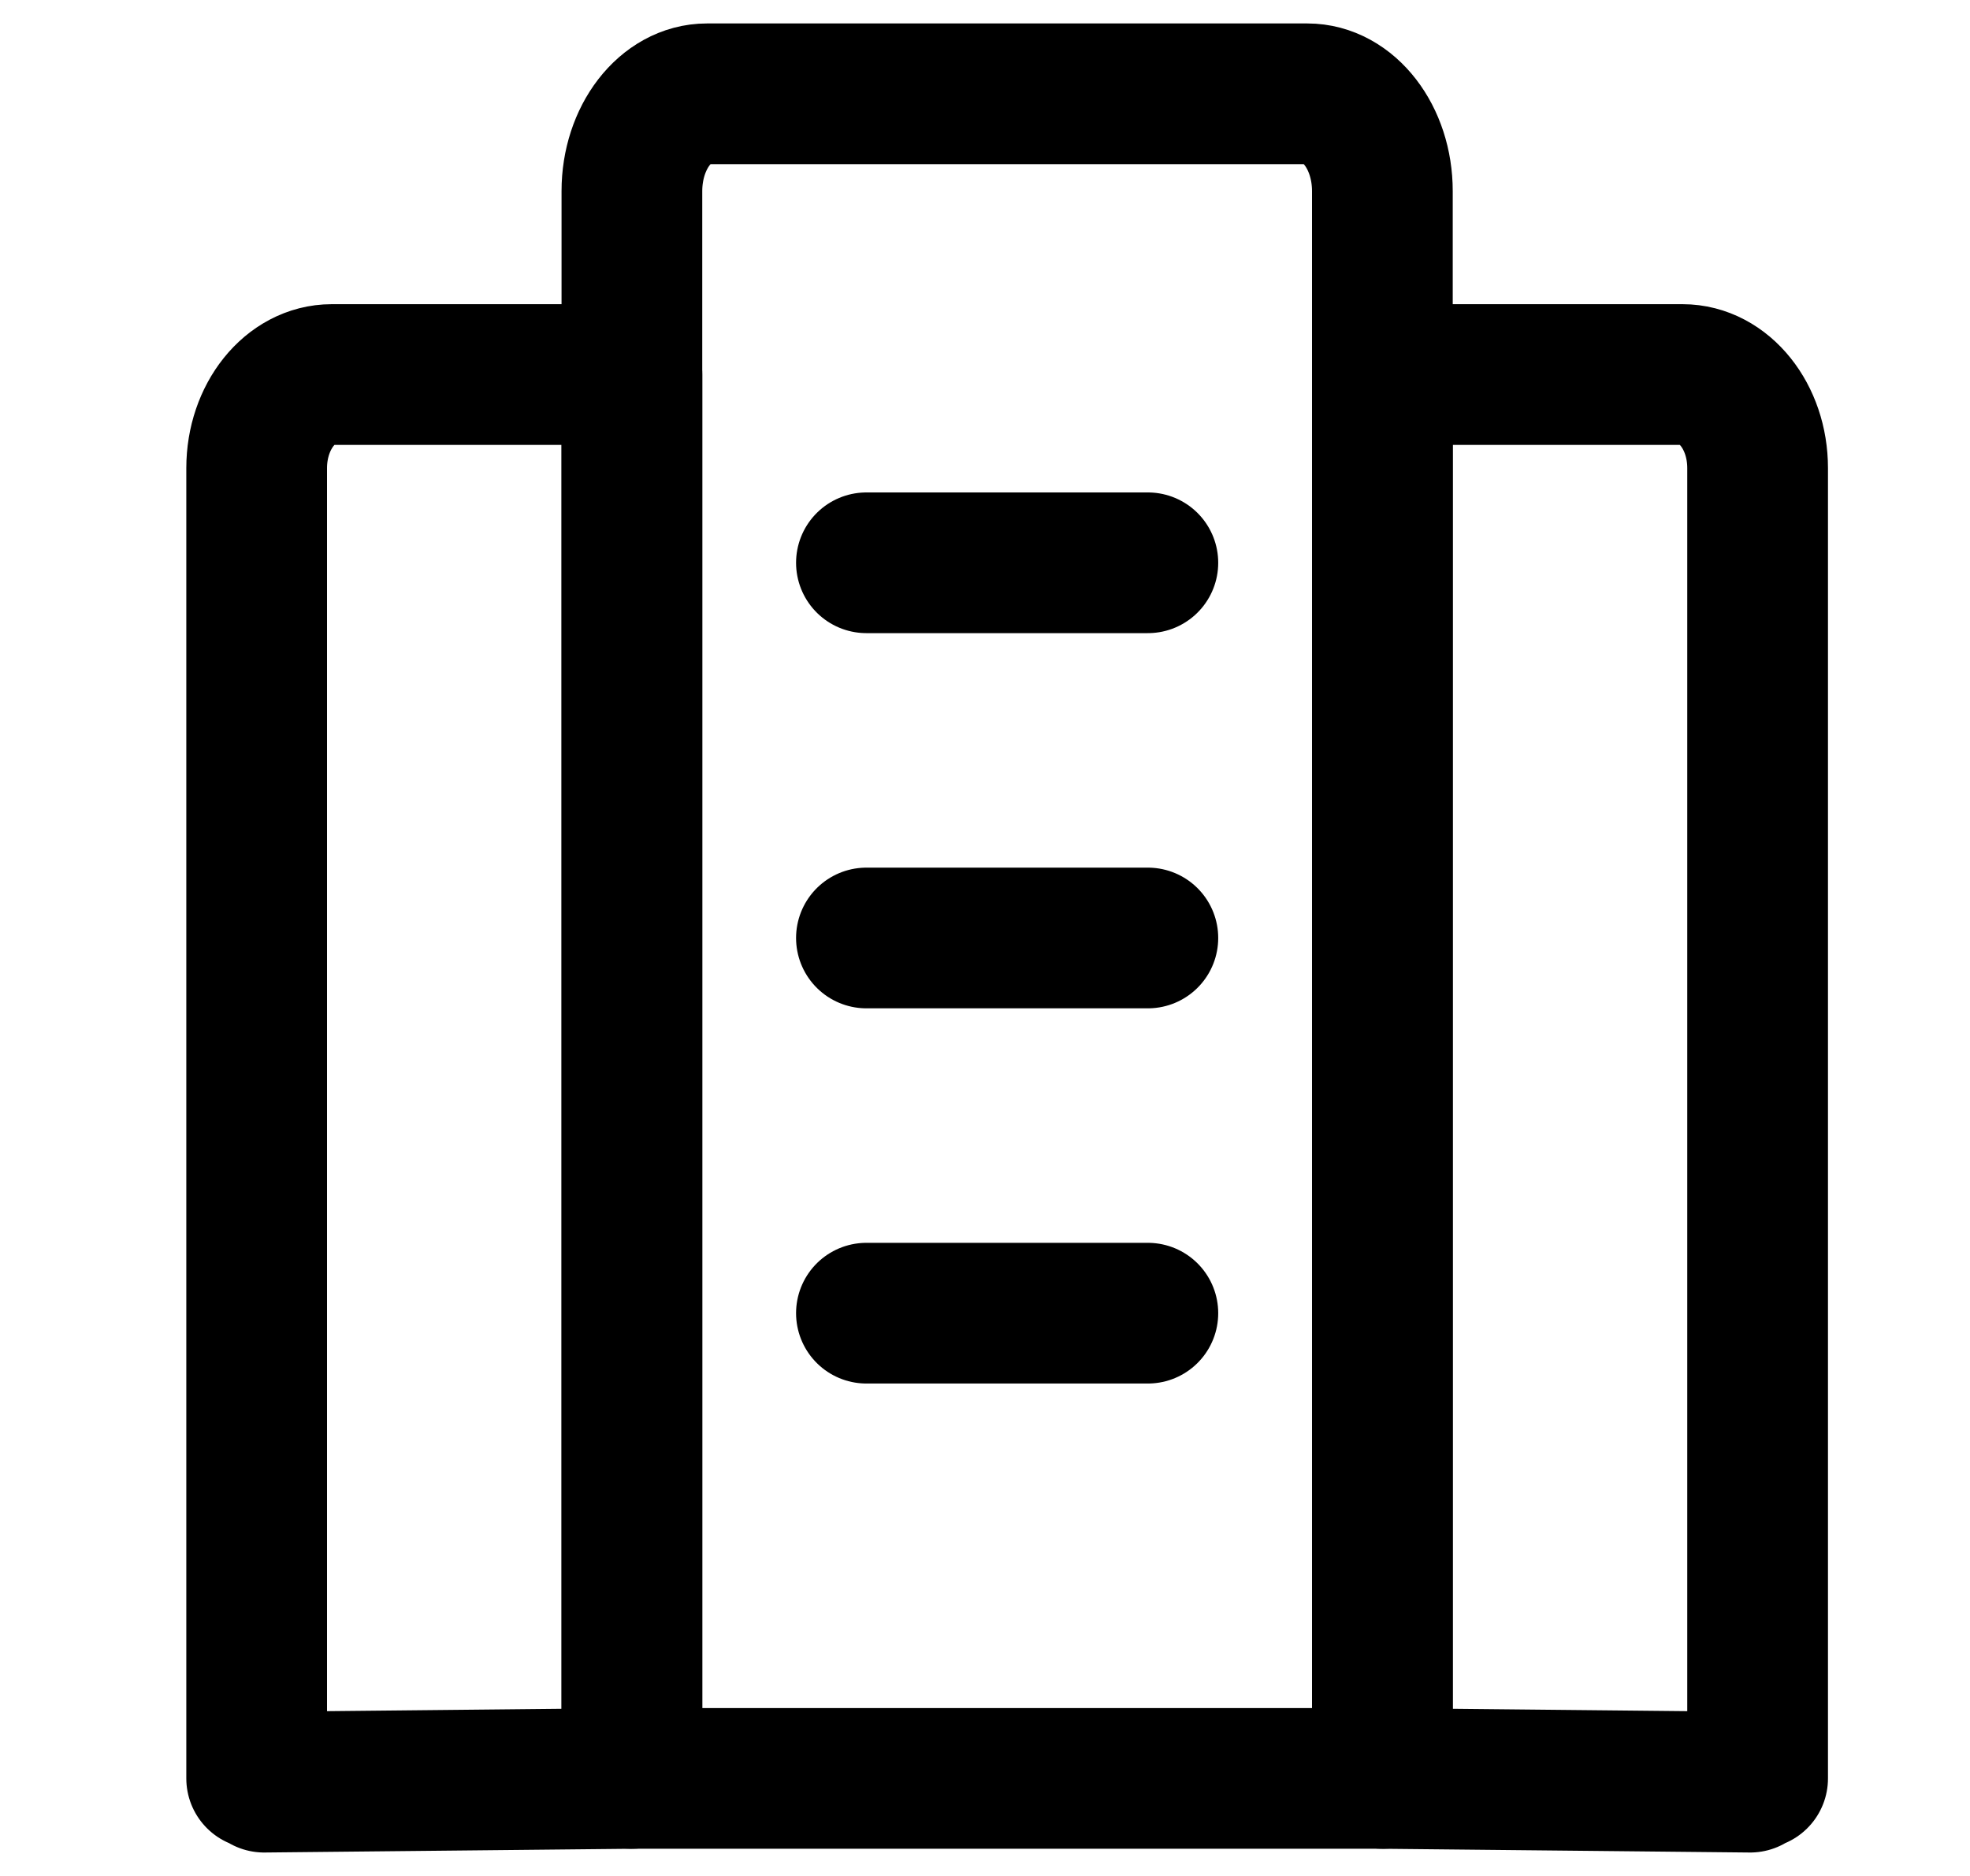
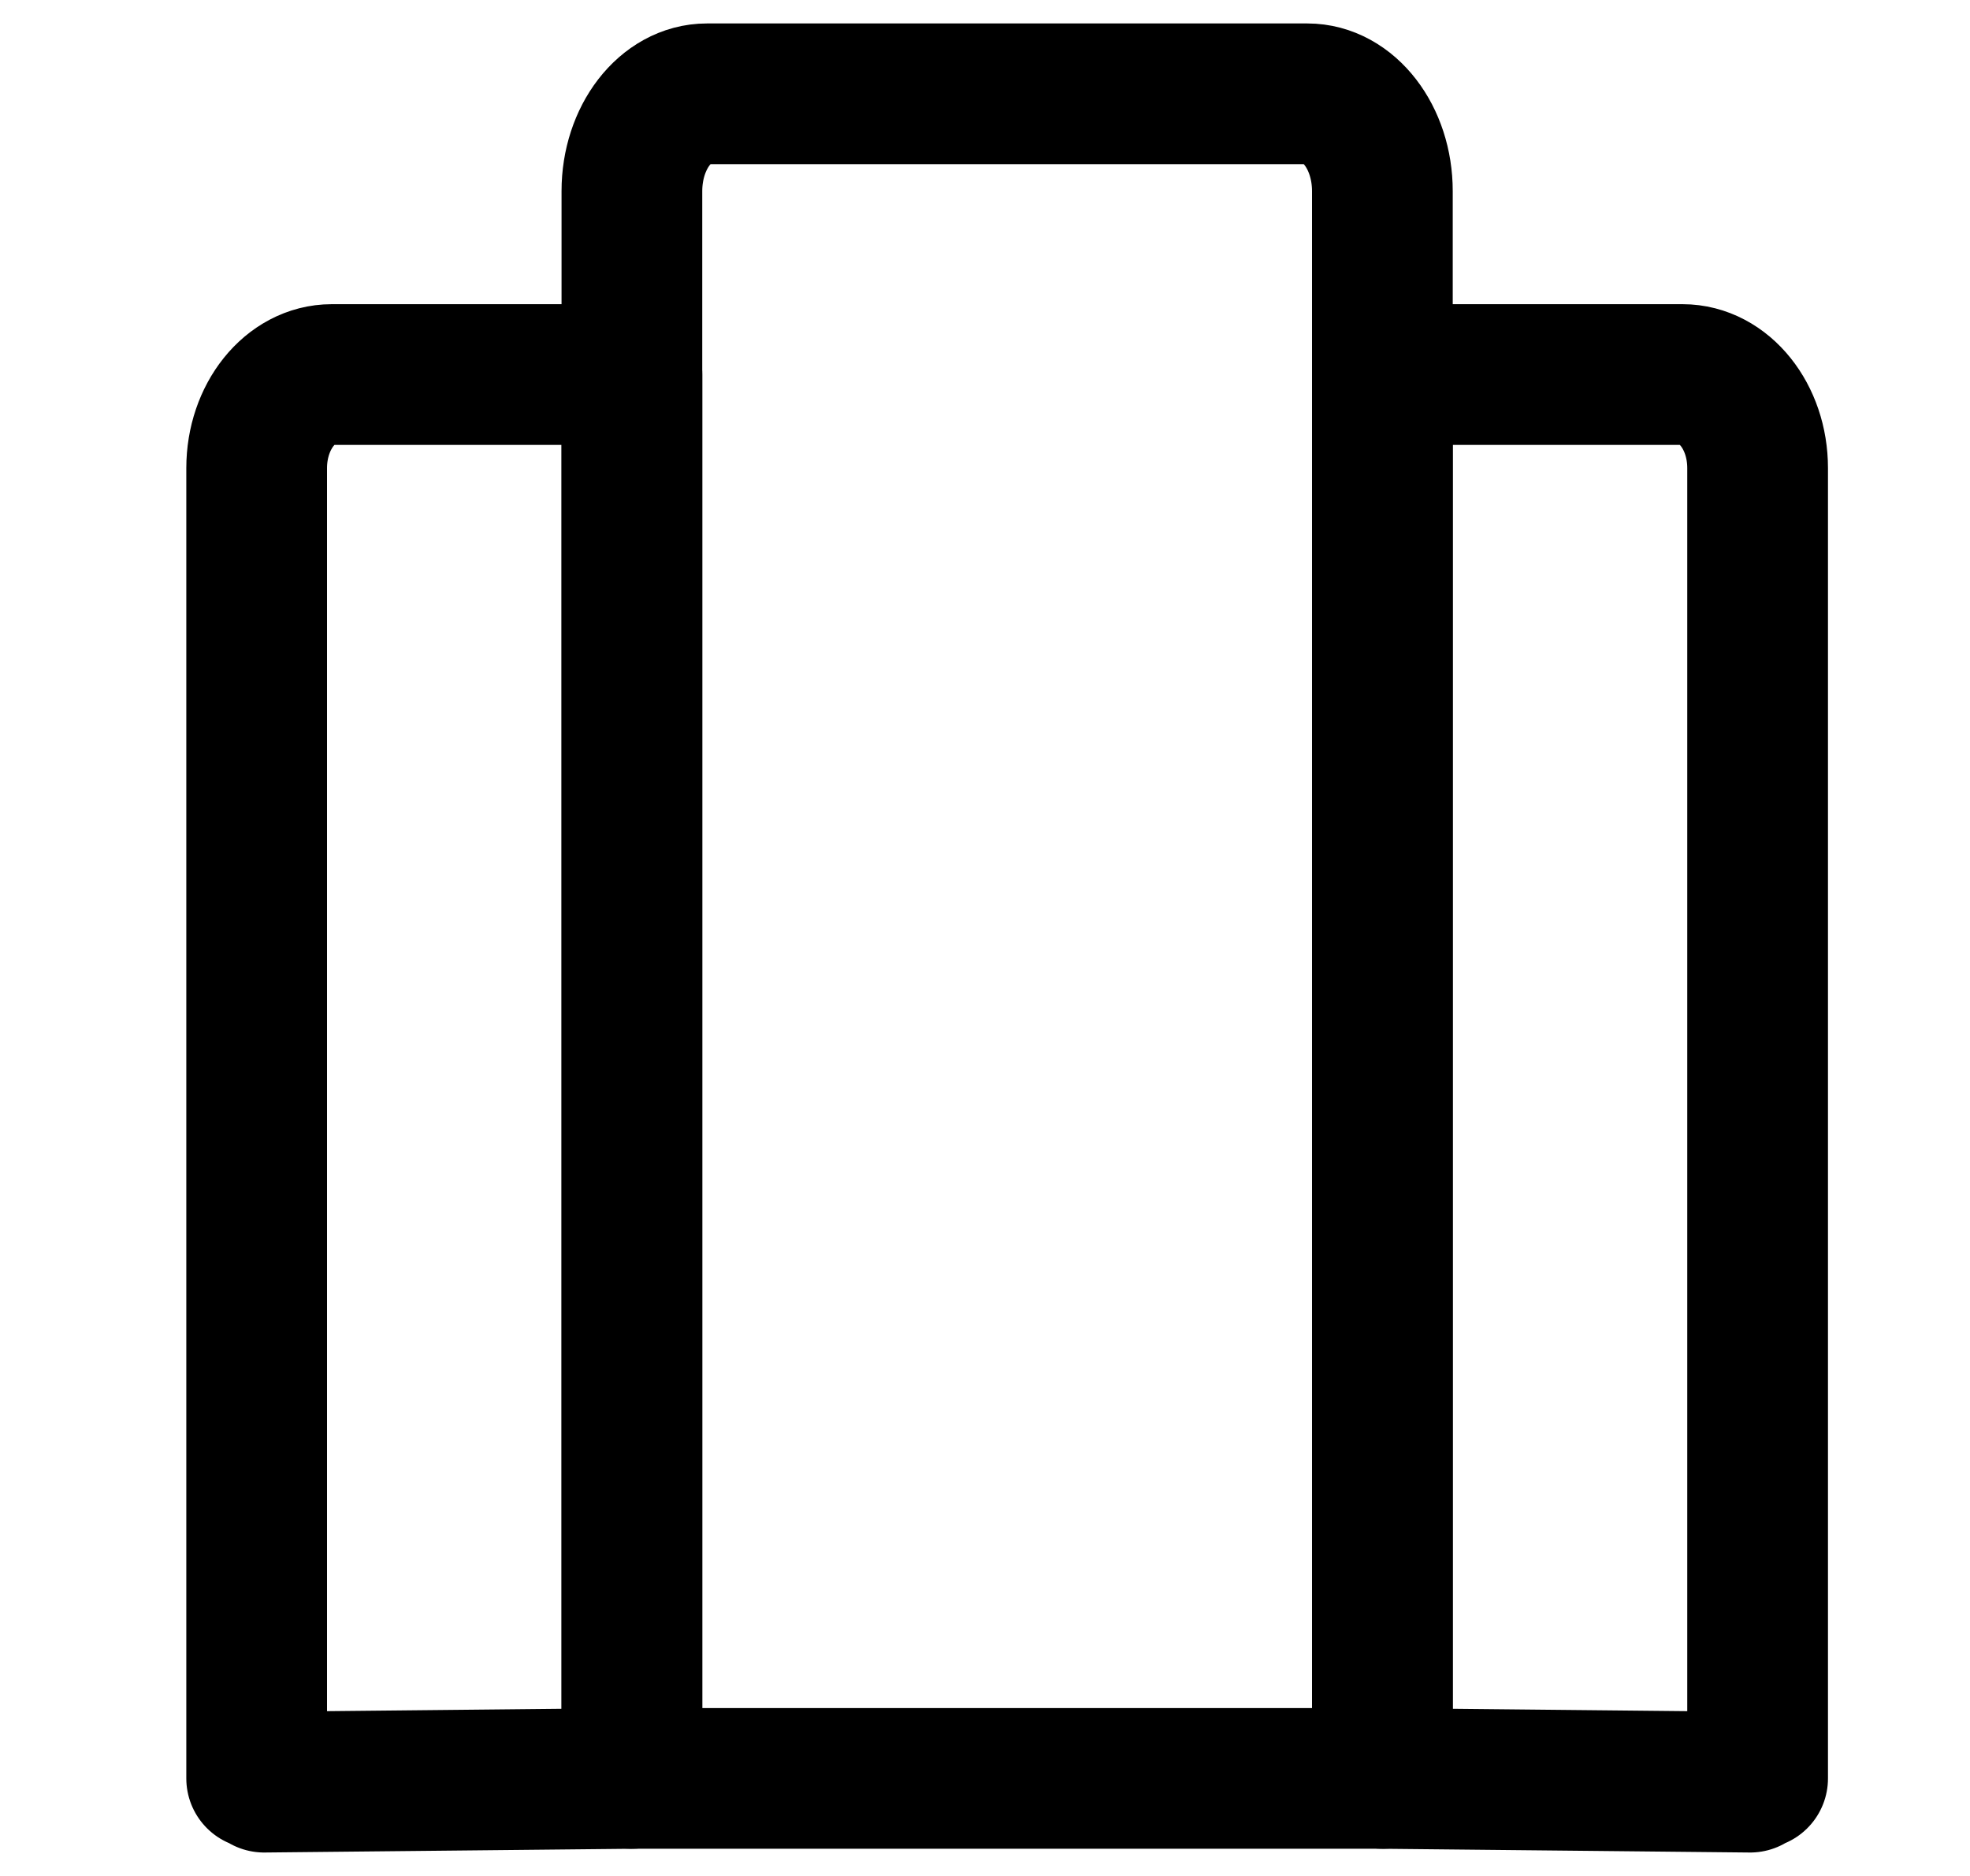
<svg xmlns="http://www.w3.org/2000/svg" data-qa="Flat" viewBox="0 0 21 20" fill="none">
  <path d="M6.736 18.96V3.993h-3.2c-.441 0-.8.447-.8.998V18.96M18.736 18.96V4.99c0-.55-.358-.997-.8-.997h-3.2V18.96M18.656 19l-3.92-.04M6.736 18.96l-3.92.04" stroke="currentColor" stroke-width="1.5" stroke-linecap="round" stroke-linejoin="round" />
  <path clip-rule="evenodd" d="M6.736 18.96h8V2.038c0-.573-.358-1.038-.8-1.038h-6.4c-.441 0-.8.465-.8 1.038V18.96Z" stroke="currentColor" stroke-width="1.5" stroke-linecap="round" stroke-linejoin="round" />
-   <path d="M9.236 14h3M9.236 10h3M9.236 6h3" stroke="currentColor" stroke-width="1.5" stroke-linecap="round" stroke-linejoin="round" />
</svg>